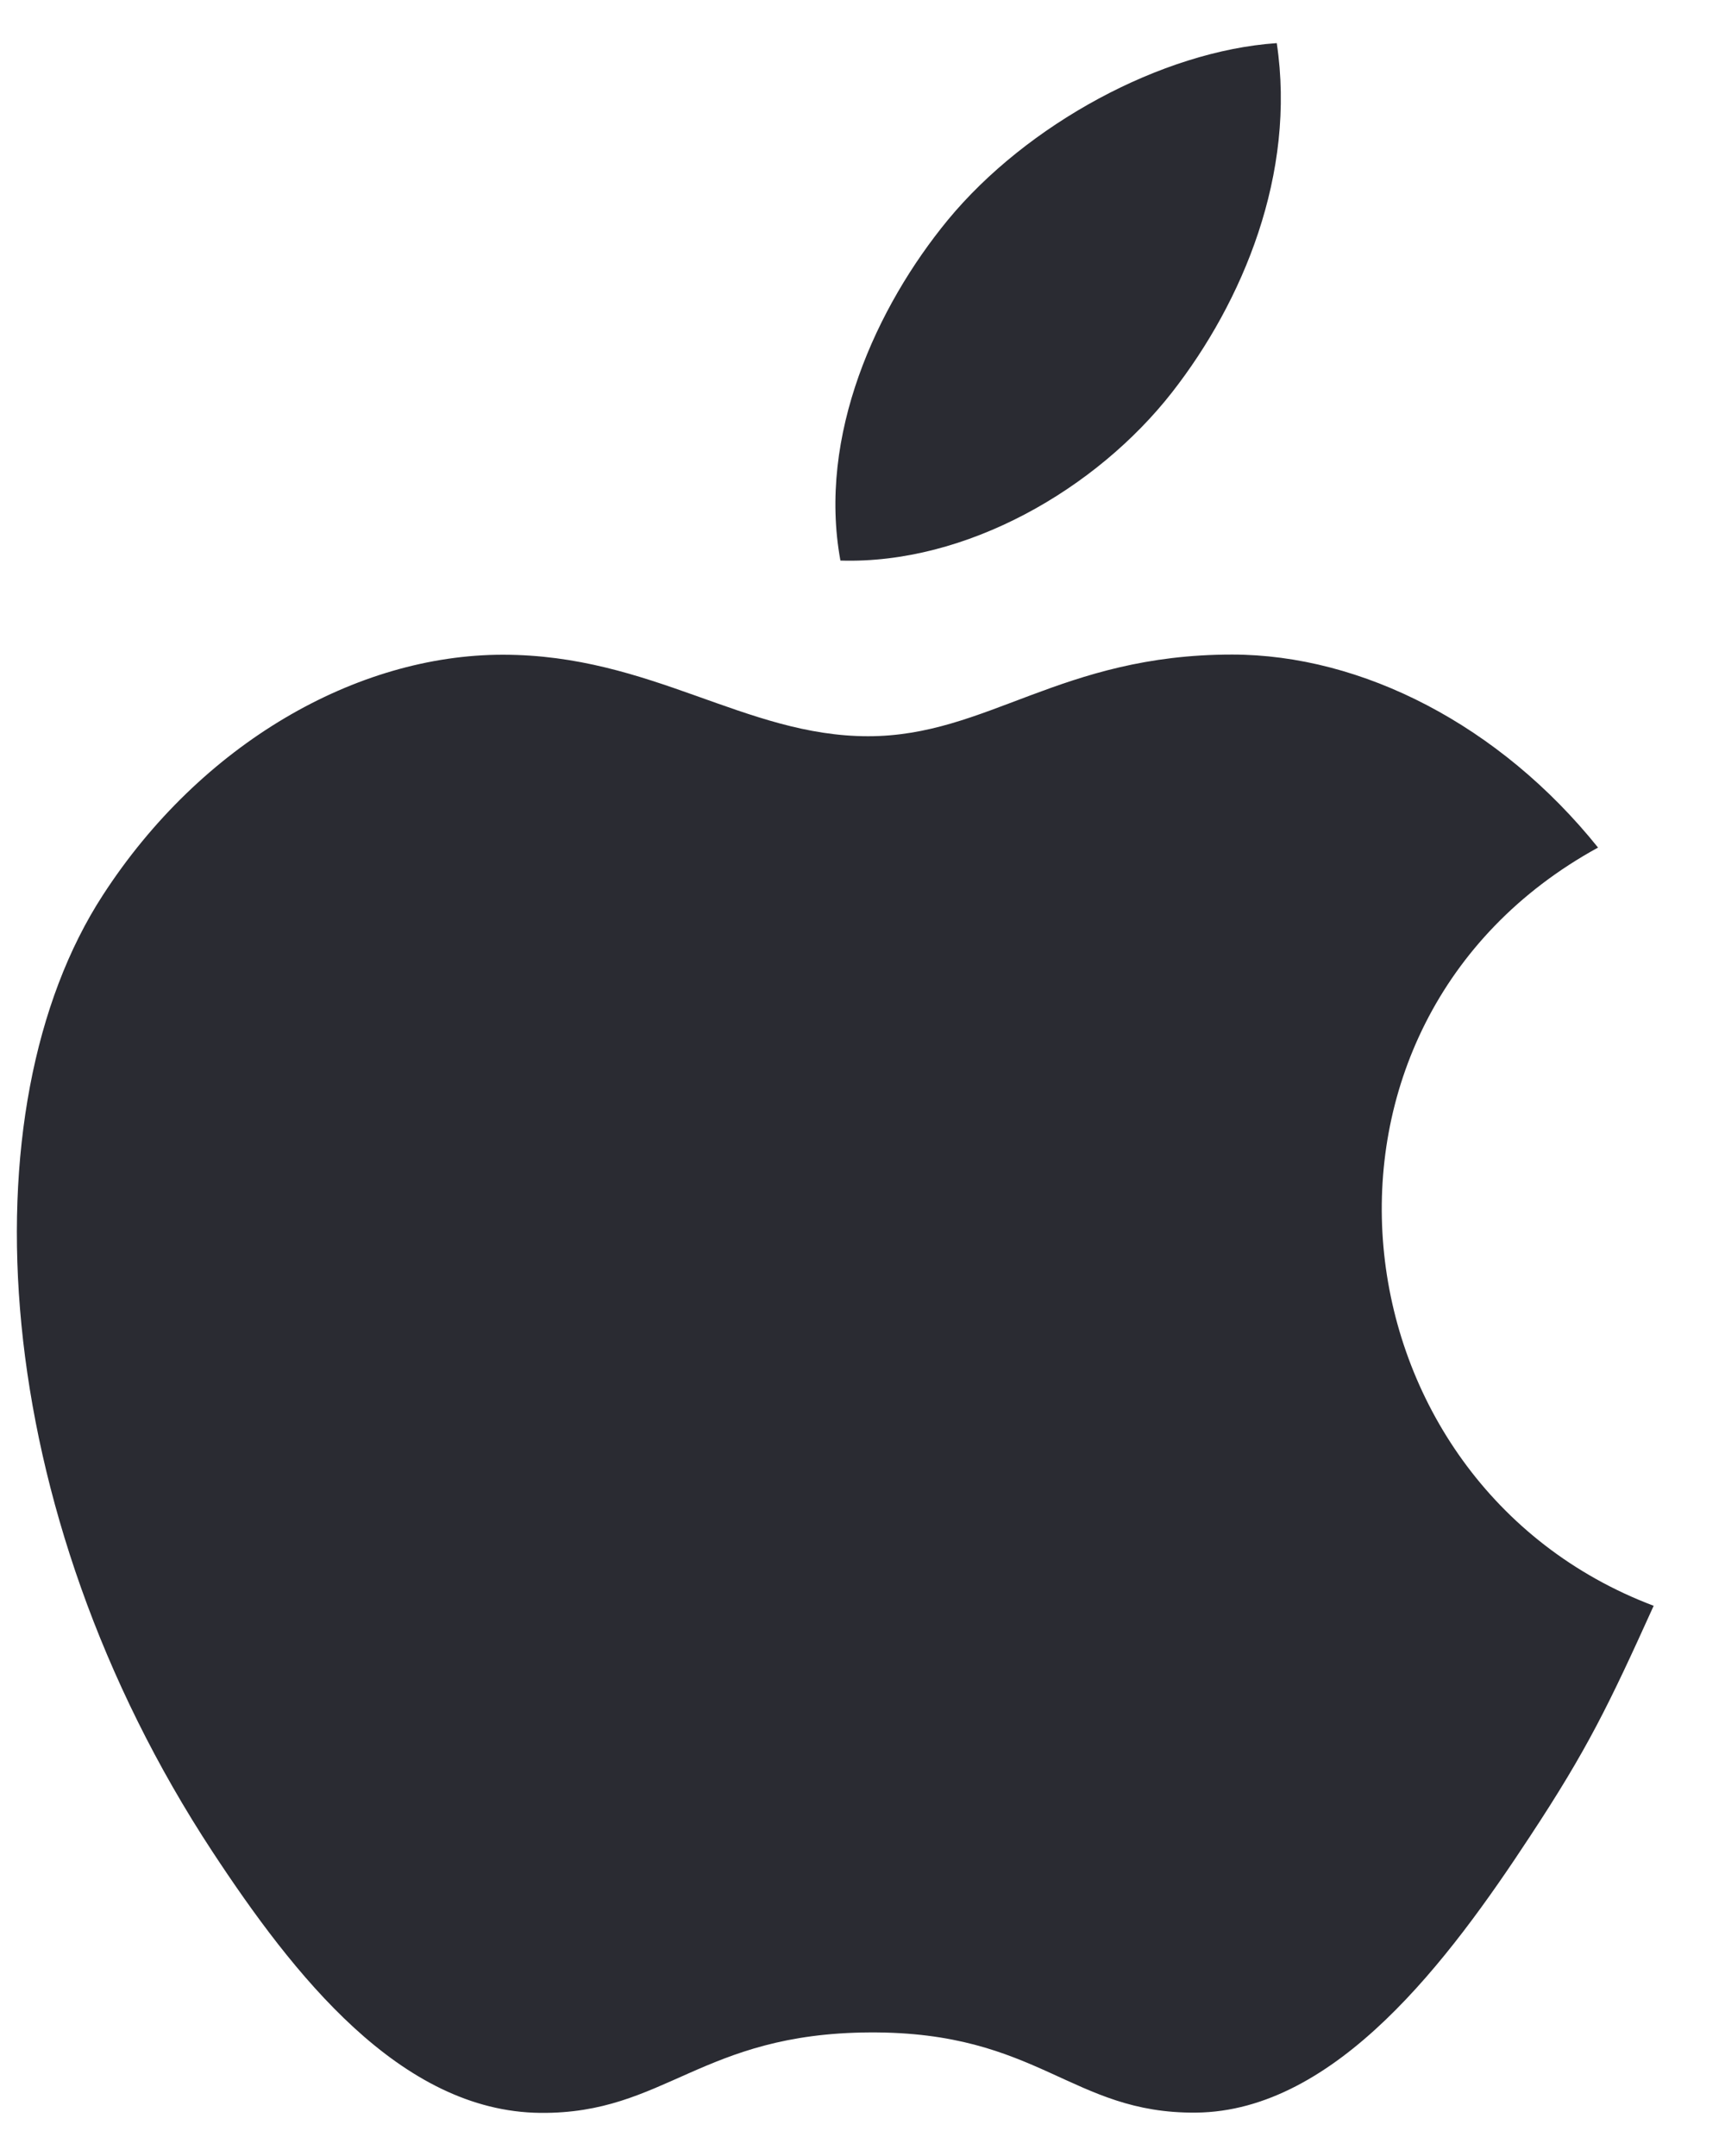
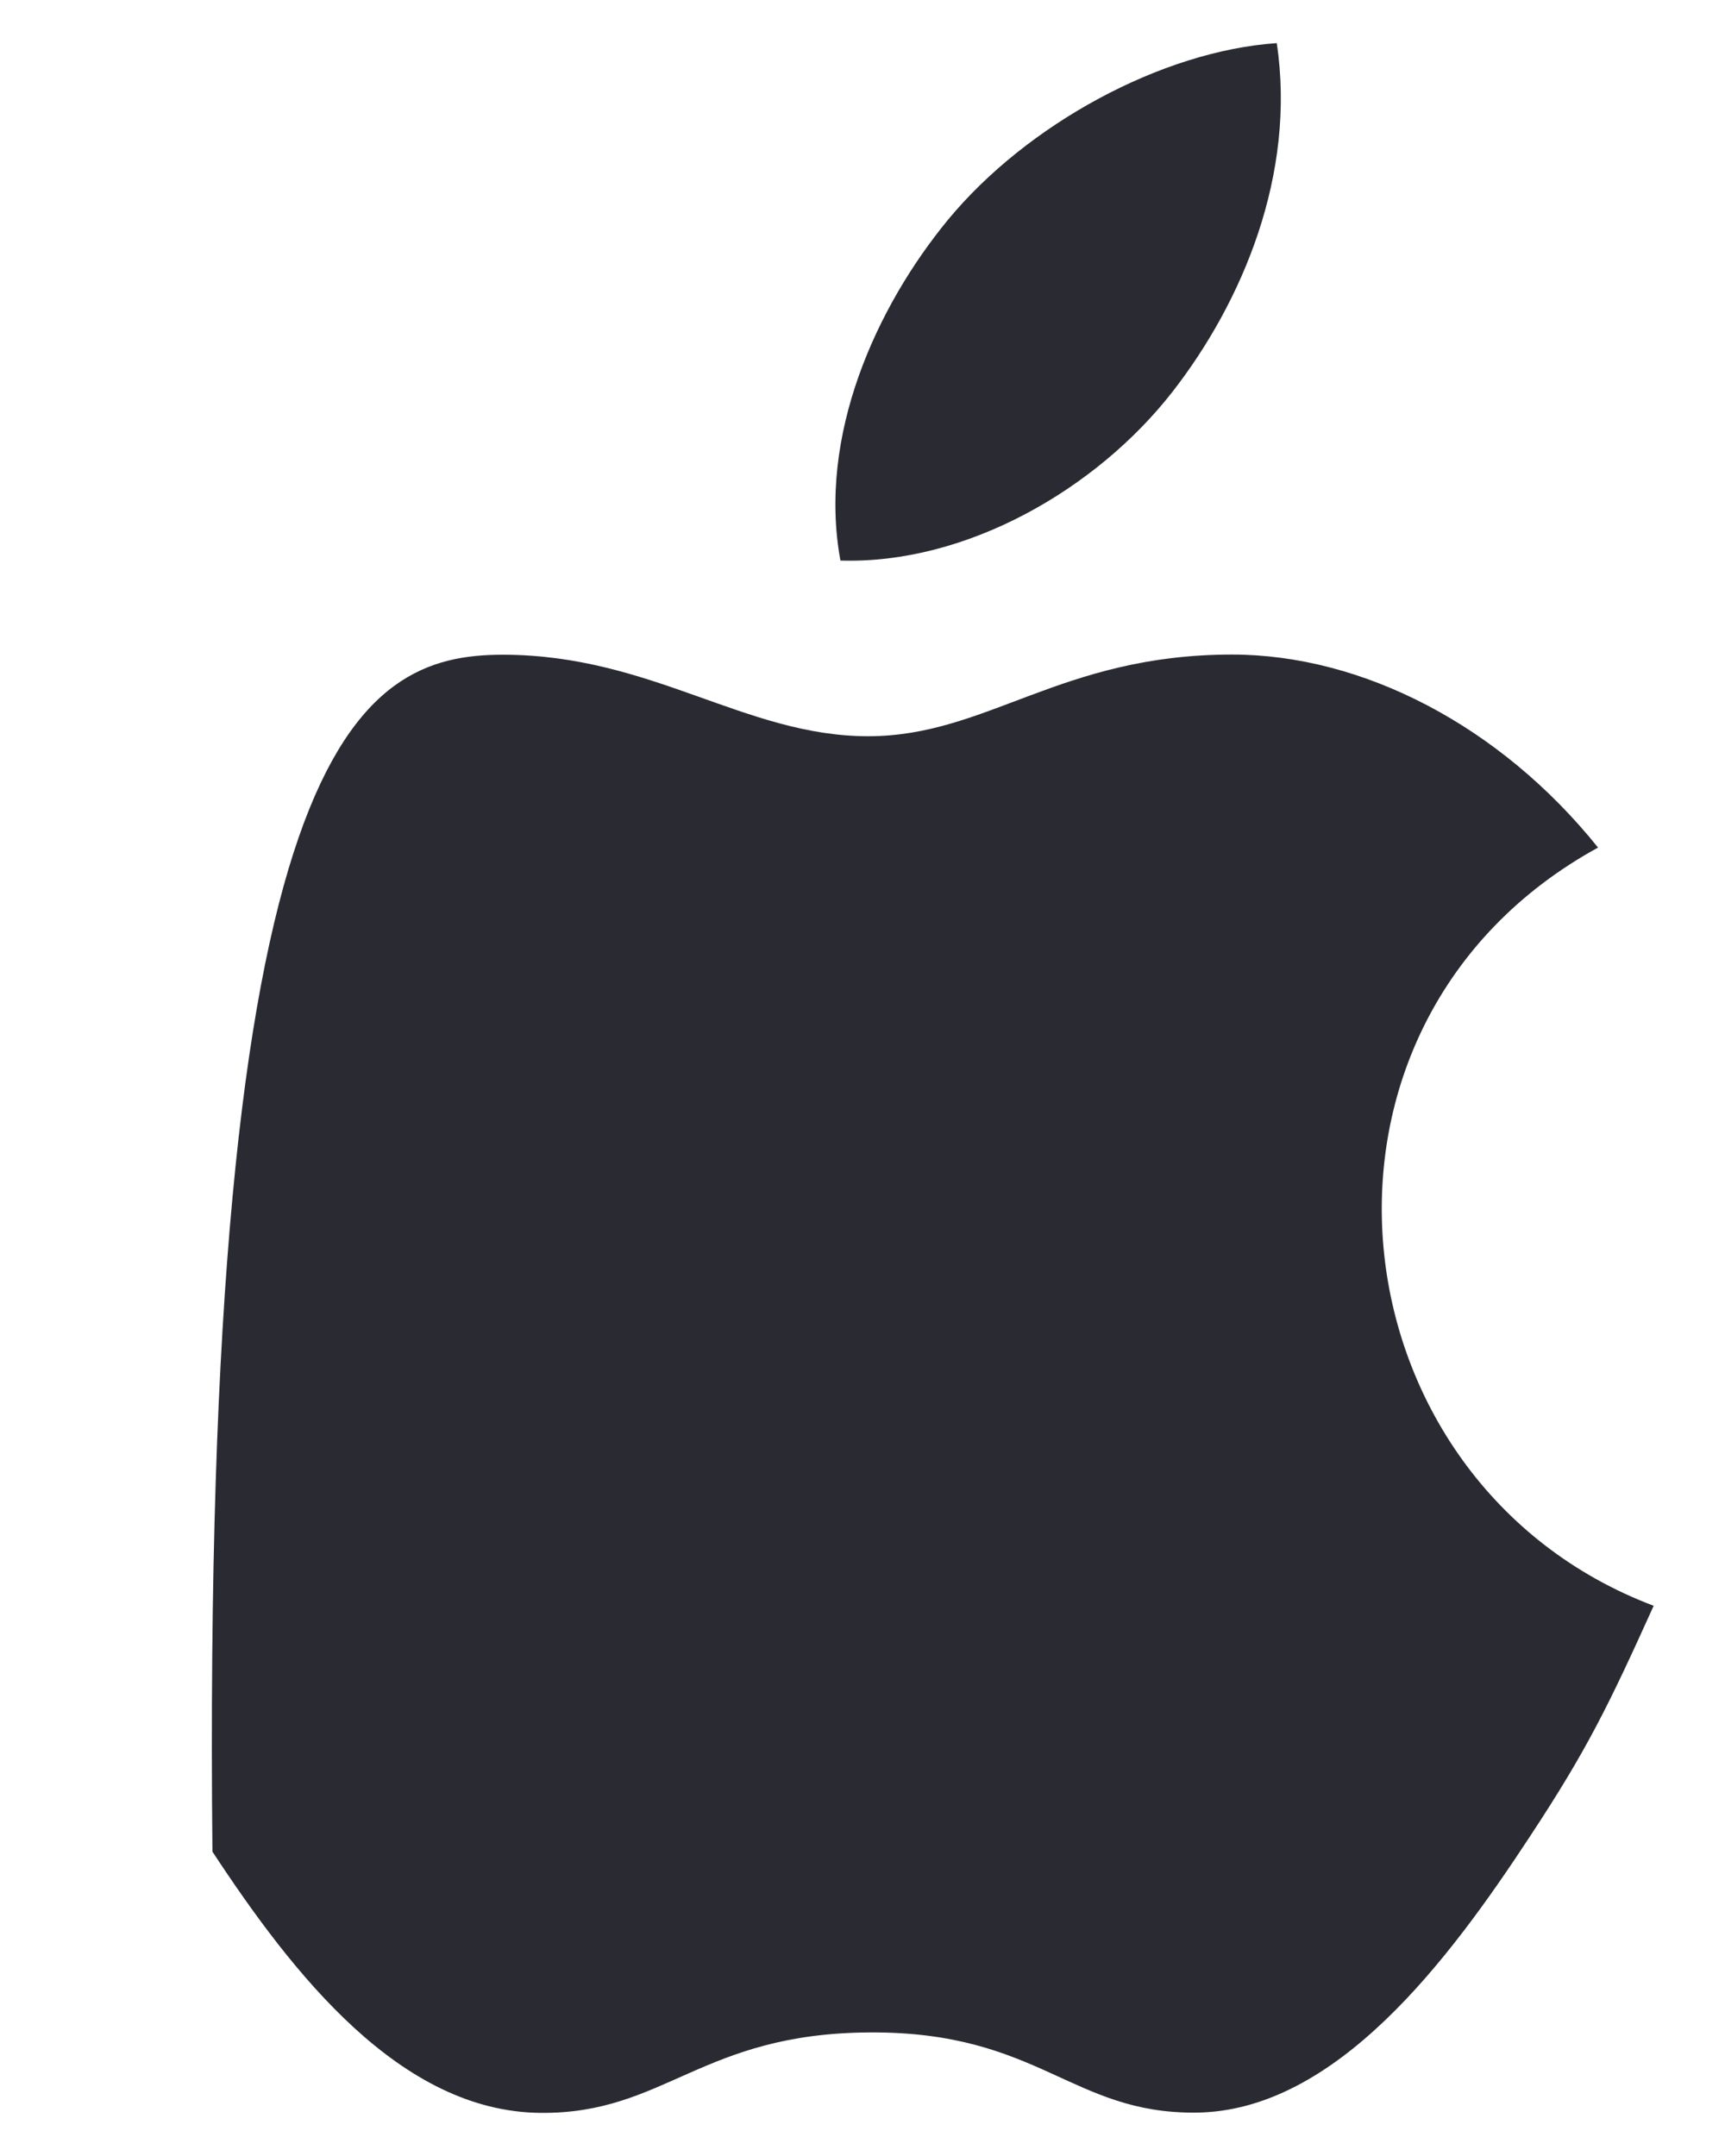
<svg xmlns="http://www.w3.org/2000/svg" fill="none" viewBox="0 0 20 25" height="25" width="20">
-   <path fill="#2A2B32" d="M19.173 18.62C18.653 19.769 18.406 20.282 17.737 21.297C16.806 22.715 15.493 24.482 13.866 24.497C12.42 24.51 12.048 23.557 10.086 23.567C8.124 23.577 7.713 24.513 6.266 24.5C4.639 24.485 3.396 22.89 2.463 21.471C-0.141 17.505 -0.414 12.852 1.193 10.379C2.333 8.619 4.135 7.592 5.83 7.592C7.555 7.592 8.638 8.537 10.065 8.537C11.448 8.537 12.291 7.59 14.285 7.59C15.793 7.59 17.391 8.411 18.528 9.828C14.8 11.873 15.406 17.196 19.173 18.62ZM13.59 4.548C12.711 5.673 11.203 6.545 9.744 6.5C9.478 5.05 10.162 3.557 10.99 2.55C11.904 1.442 13.467 0.591 14.803 0.5C15.03 2.015 14.409 3.498 13.59 4.548Z" />
+   <path fill="#2A2B32" d="M19.173 18.62C18.653 19.769 18.406 20.282 17.737 21.297C16.806 22.715 15.493 24.482 13.866 24.497C12.42 24.51 12.048 23.557 10.086 23.567C8.124 23.577 7.713 24.513 6.266 24.5C4.639 24.485 3.396 22.89 2.463 21.471C2.333 8.619 4.135 7.592 5.83 7.592C7.555 7.592 8.638 8.537 10.065 8.537C11.448 8.537 12.291 7.59 14.285 7.59C15.793 7.59 17.391 8.411 18.528 9.828C14.8 11.873 15.406 17.196 19.173 18.62ZM13.59 4.548C12.711 5.673 11.203 6.545 9.744 6.5C9.478 5.05 10.162 3.557 10.99 2.55C11.904 1.442 13.467 0.591 14.803 0.5C15.03 2.015 14.409 3.498 13.59 4.548Z" />
</svg>